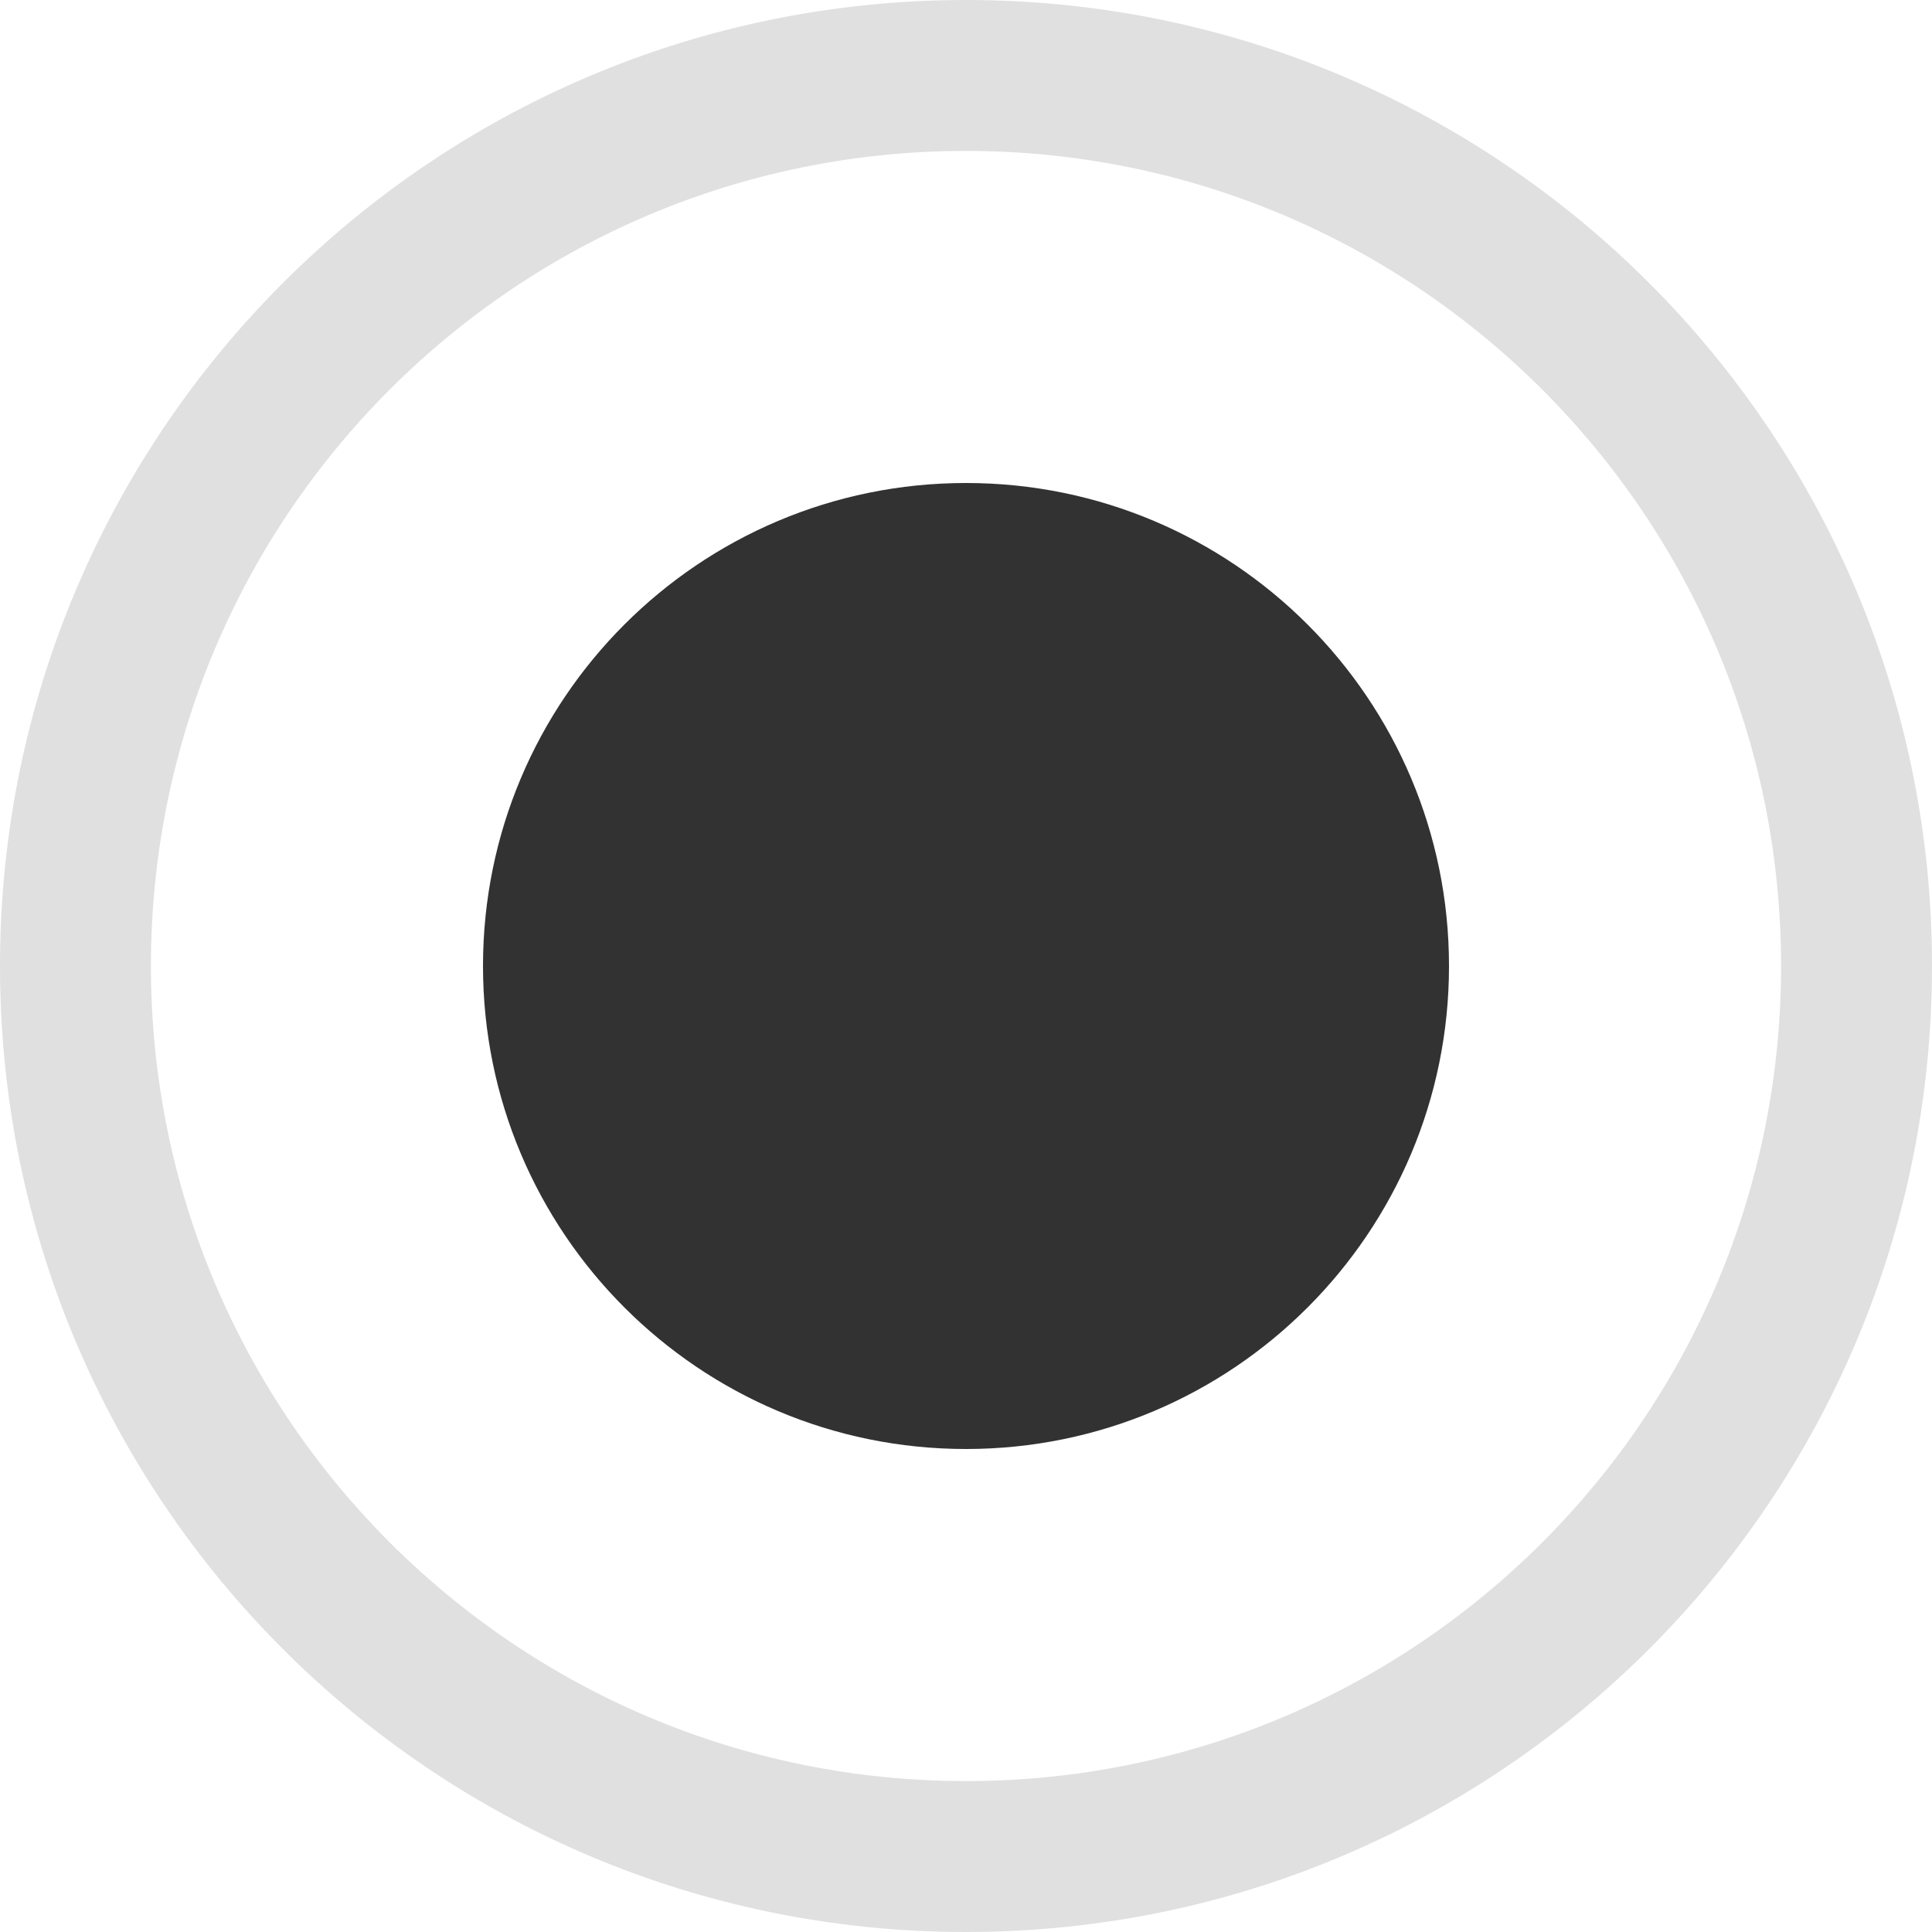
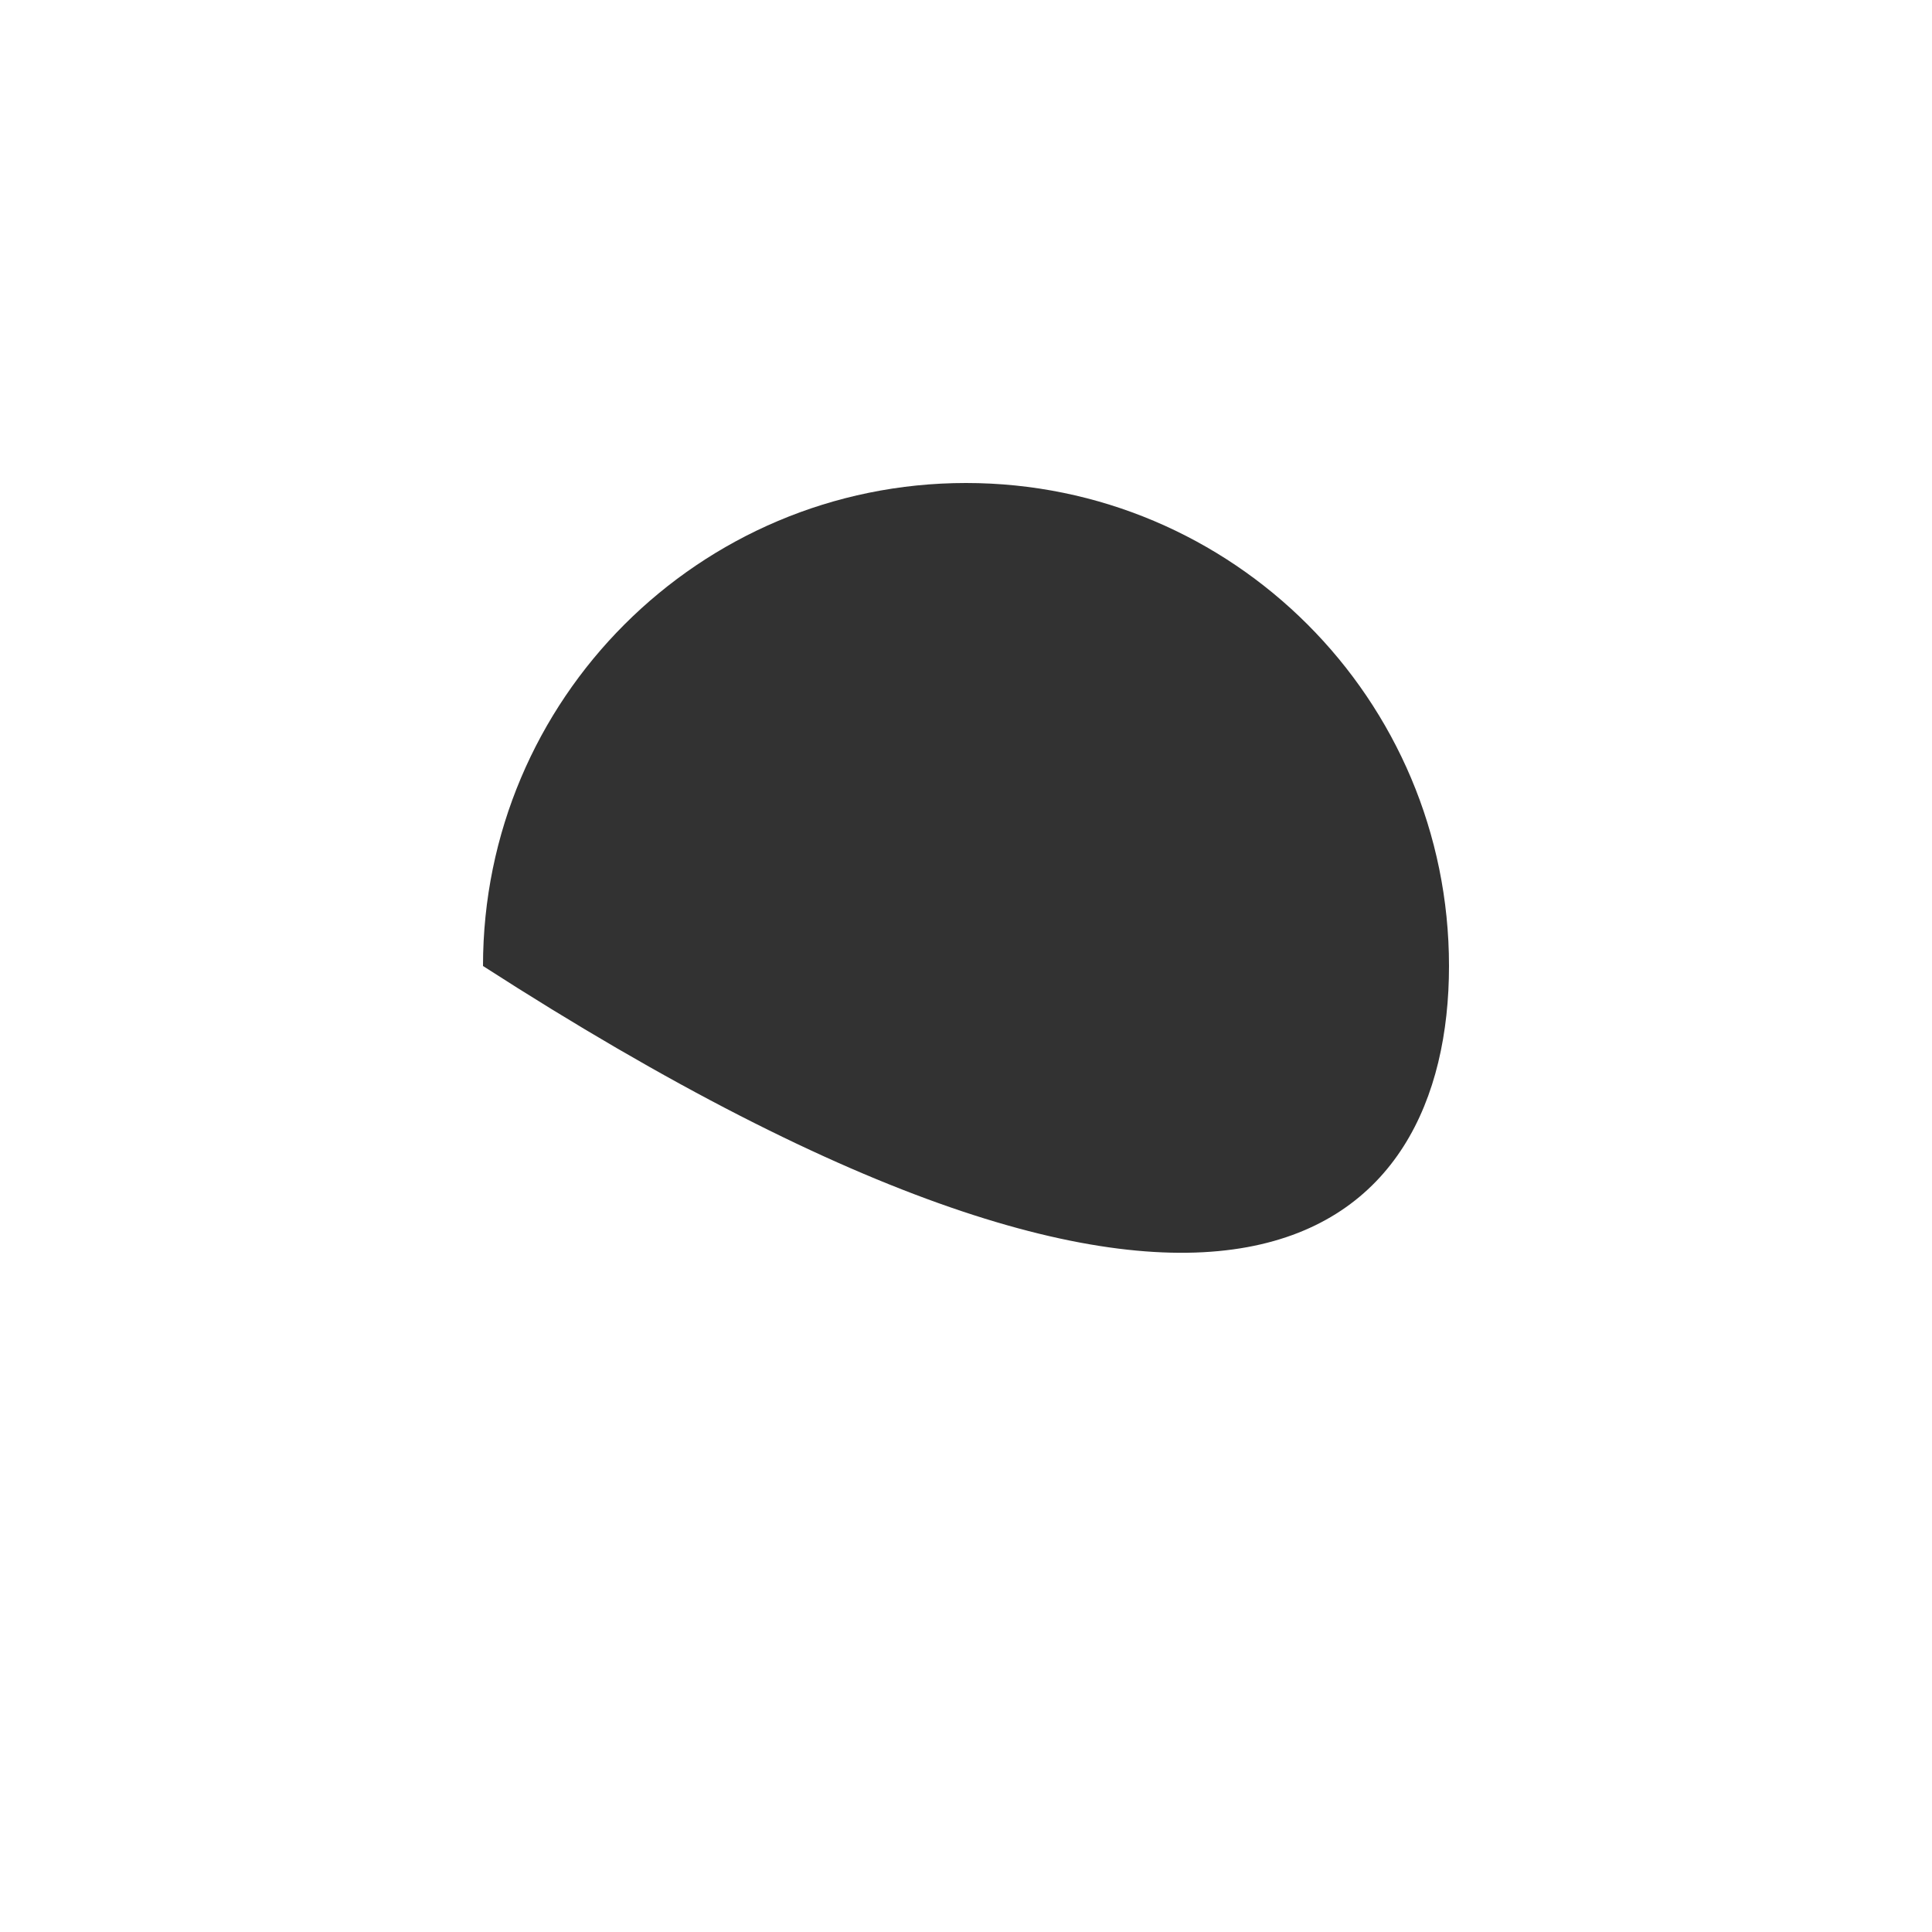
<svg xmlns="http://www.w3.org/2000/svg" width="26" height="26" viewBox="0 0 26 26">
  <g fill="none">
-     <path fill="#E0E0E0" d="M13,0 C5.82,0 0,5.82 0,13 C0,20.18 5.82,26 13,26 C20.18,26 26,20.18 26,13 C26,5.82 20.18,0 13,0 Z M13,23.969 C6.942,23.969 2.031,19.058 2.031,13 C2.031,6.942 6.942,2.031 13,2.031 C19.058,2.031 23.969,6.942 23.969,13 C23.969,19.058 19.058,23.969 13,23.969 Z" />
-     <path fill="#323232" d="M13,6.5 C9.41,6.5 6.5,9.41 6.5,13 C6.5,16.59 9.41,19.5 13,19.5 C16.59,19.5 19.5,16.59 19.5,13 C19.5,9.41 16.59,6.5 13,6.5 Z" />
+     <path fill="#323232" d="M13,6.5 C9.41,6.5 6.5,9.41 6.5,13 C16.59,19.5 19.5,16.59 19.5,13 C19.5,9.41 16.59,6.5 13,6.5 Z" />
  </g>
</svg>